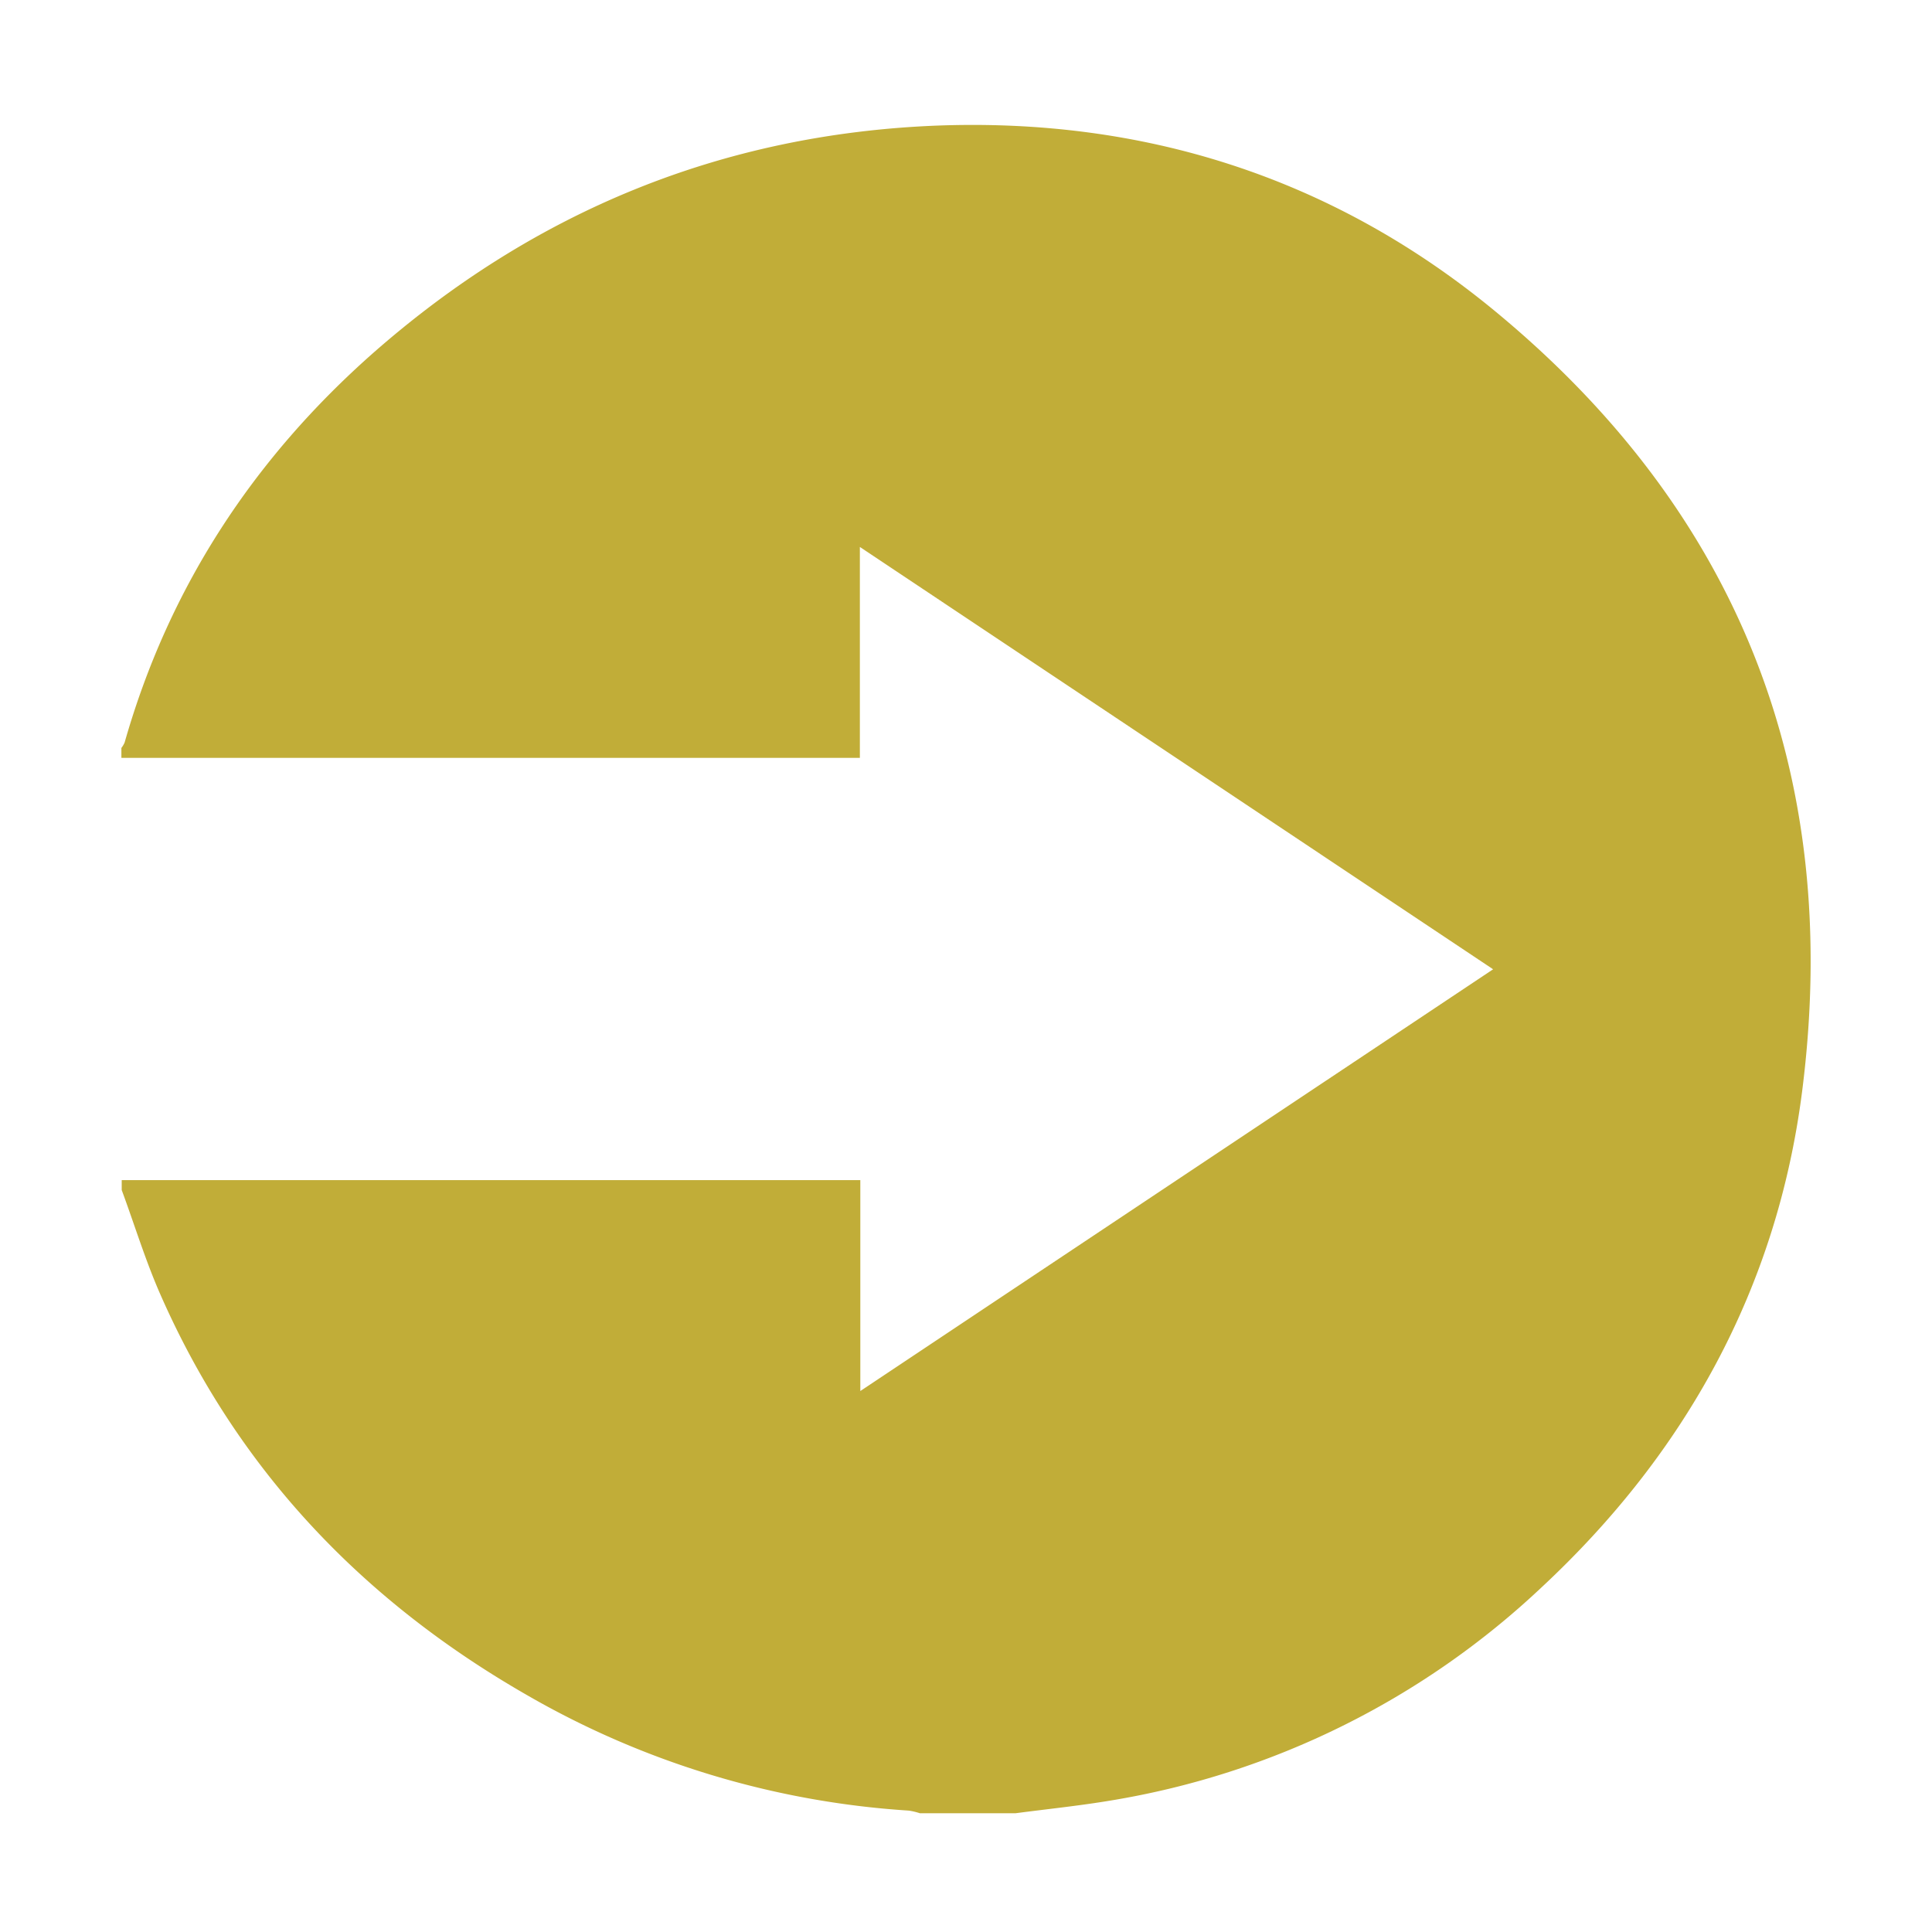
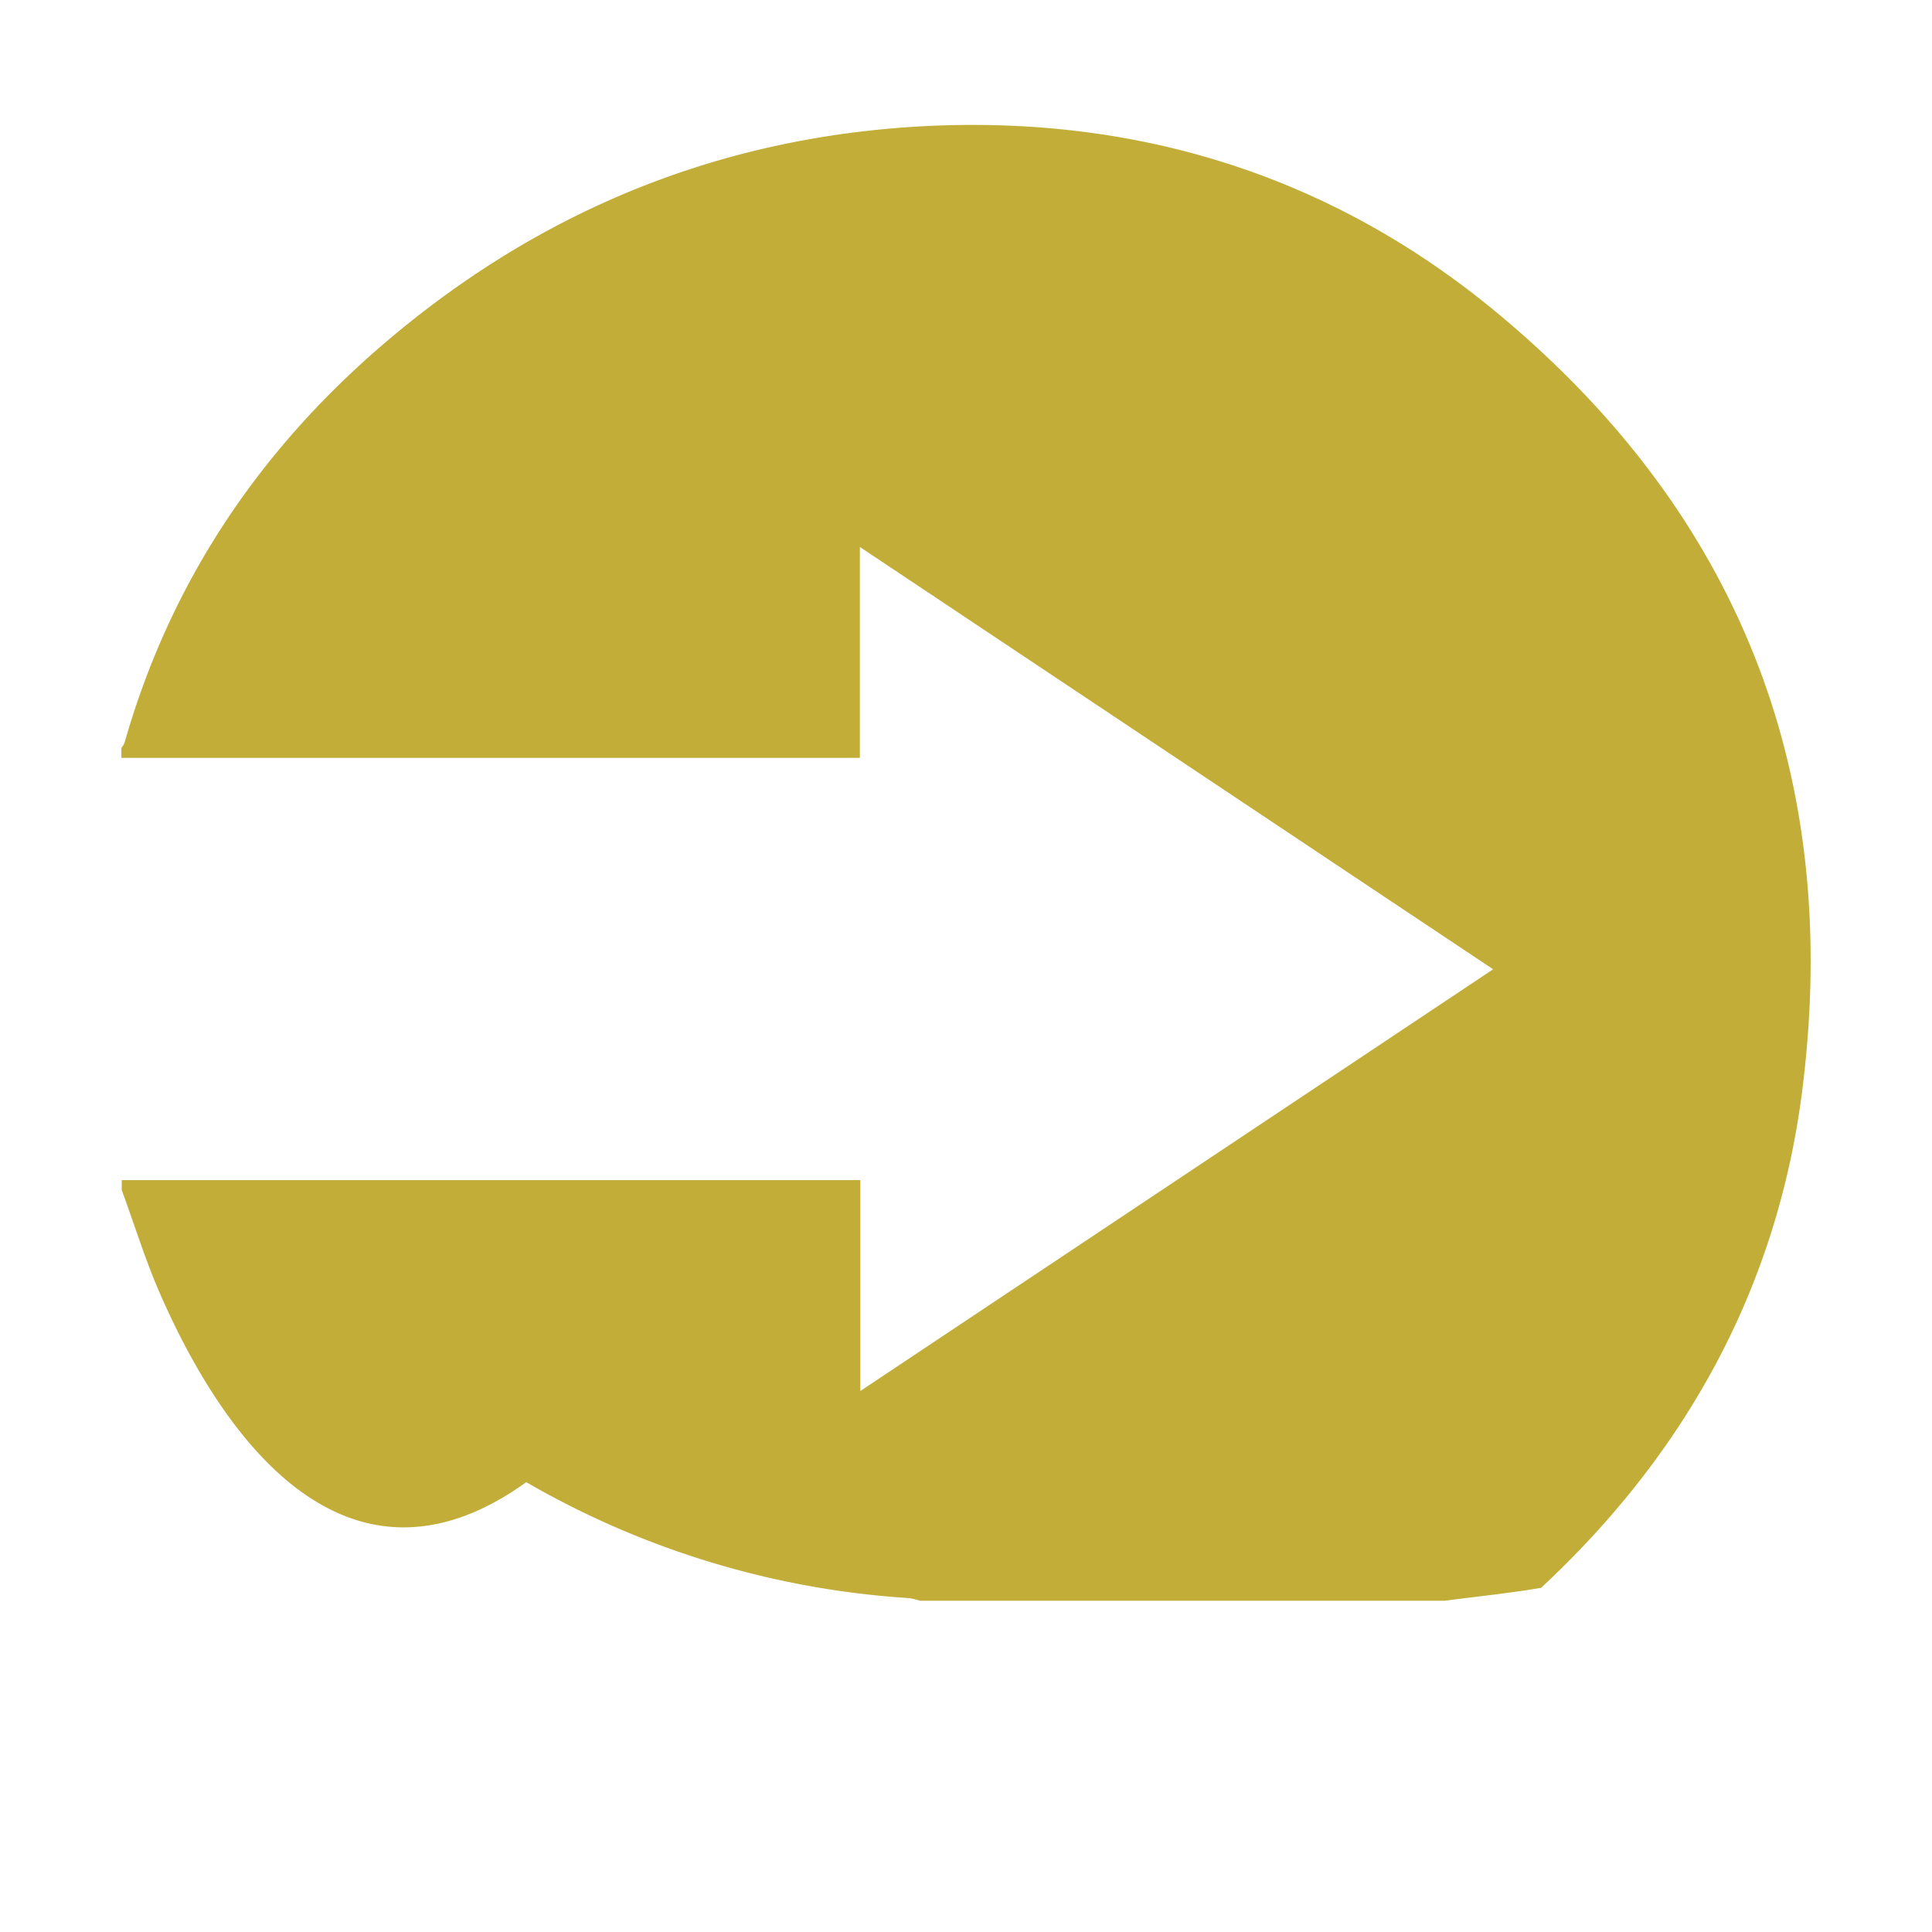
<svg xmlns="http://www.w3.org/2000/svg" id="Capa_1" data-name="Capa 1" viewBox="0 0 300 300">
-   <path d="M18.85,117.68v-1.54a4,4,0,0,0,.5-.84c6.84-24,19.94-44,38.54-60.44,25-22,54.15-34,87.41-35.35,32.18-1.25,61.38,8,86.33,28.38,38.45,31.48,54.5,72.49,48.19,121.67-3.91,30.44-18.06,56.11-40.53,77a127.63,127.63,0,0,1-66.67,33c-5,.84-10,1.35-14.93,2H142.84a10.48,10.48,0,0,0-1.72-.41,135.87,135.87,0,0,1-59.4-18C56.2,248.49,36.81,228.11,24.9,201c-2.32-5.27-4-10.8-6-16.21v-1.54H133.59V216l98.26-65.49L133.52,84.93v32.75Z" style="fill:#c1ad38" />
+   <path d="M18.85,117.68v-1.54a4,4,0,0,0,.5-.84c6.84-24,19.94-44,38.54-60.44,25-22,54.15-34,87.41-35.35,32.18-1.25,61.38,8,86.33,28.38,38.45,31.48,54.5,72.49,48.19,121.67-3.91,30.44-18.06,56.11-40.53,77c-5,.84-10,1.35-14.93,2H142.84a10.48,10.48,0,0,0-1.72-.41,135.87,135.87,0,0,1-59.4-18C56.2,248.49,36.81,228.11,24.9,201c-2.32-5.27-4-10.8-6-16.21v-1.54H133.59V216l98.26-65.49L133.52,84.93v32.75Z" style="fill:#c1ad38" />
</svg>